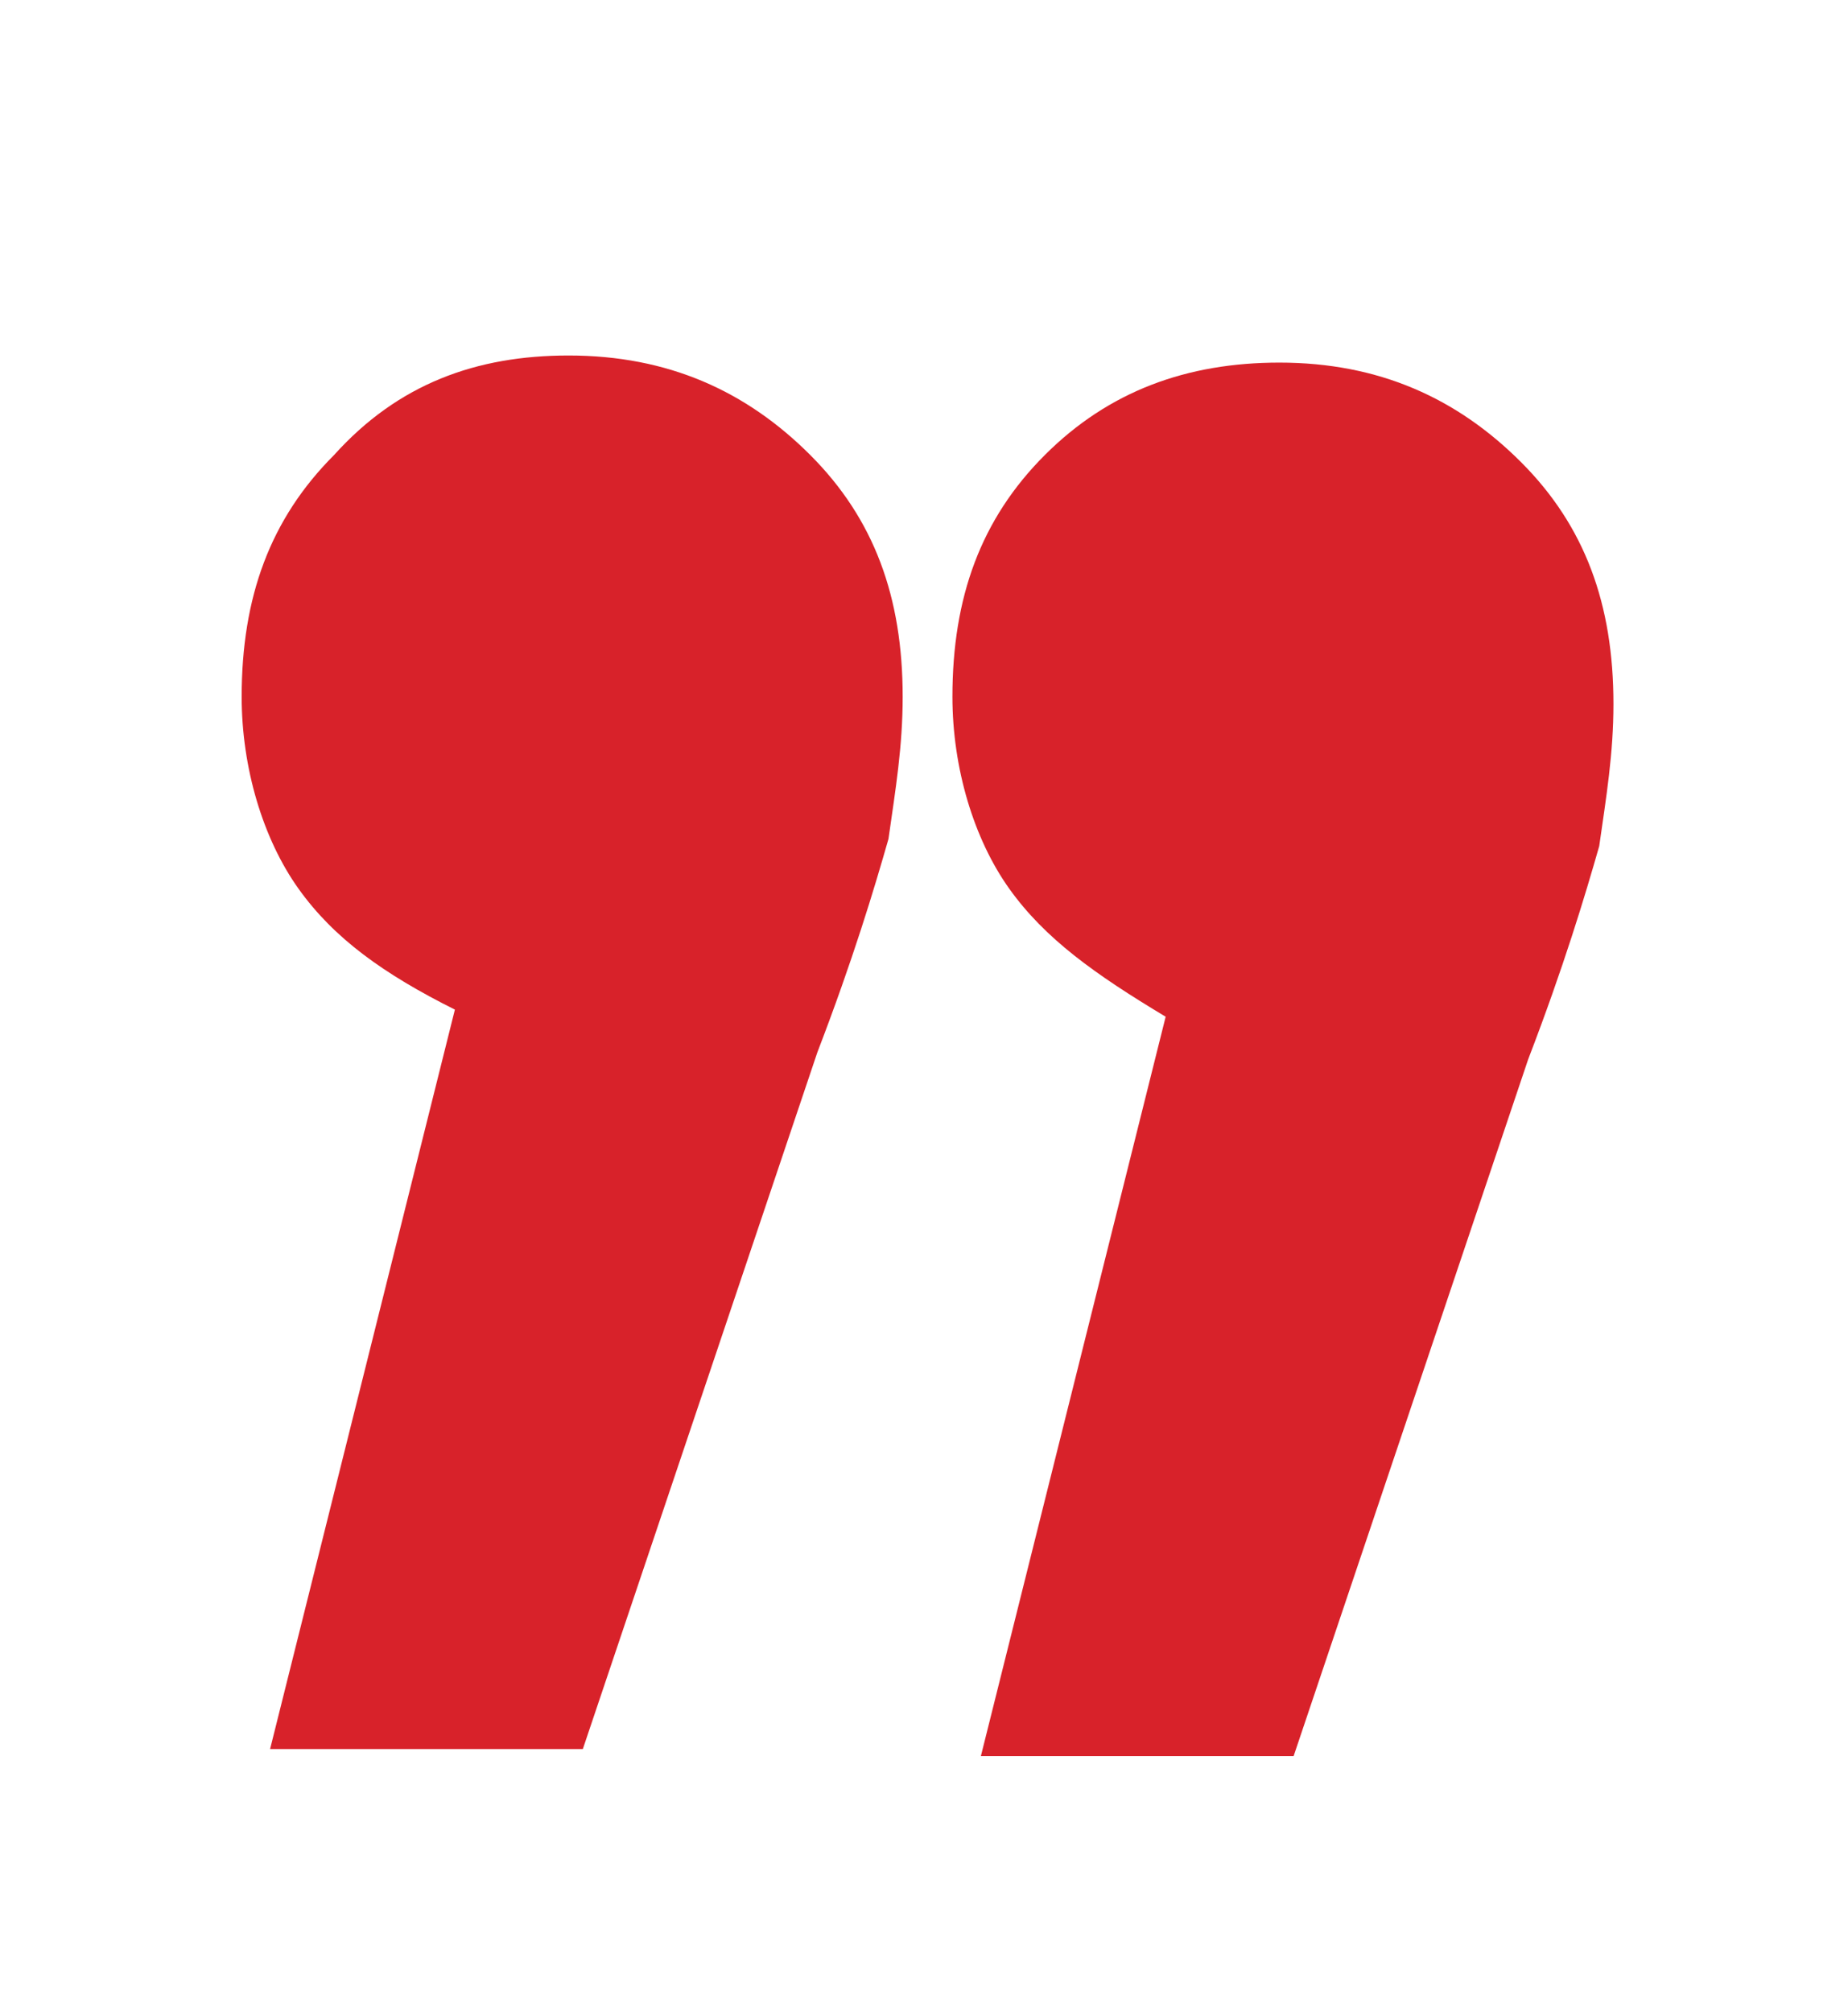
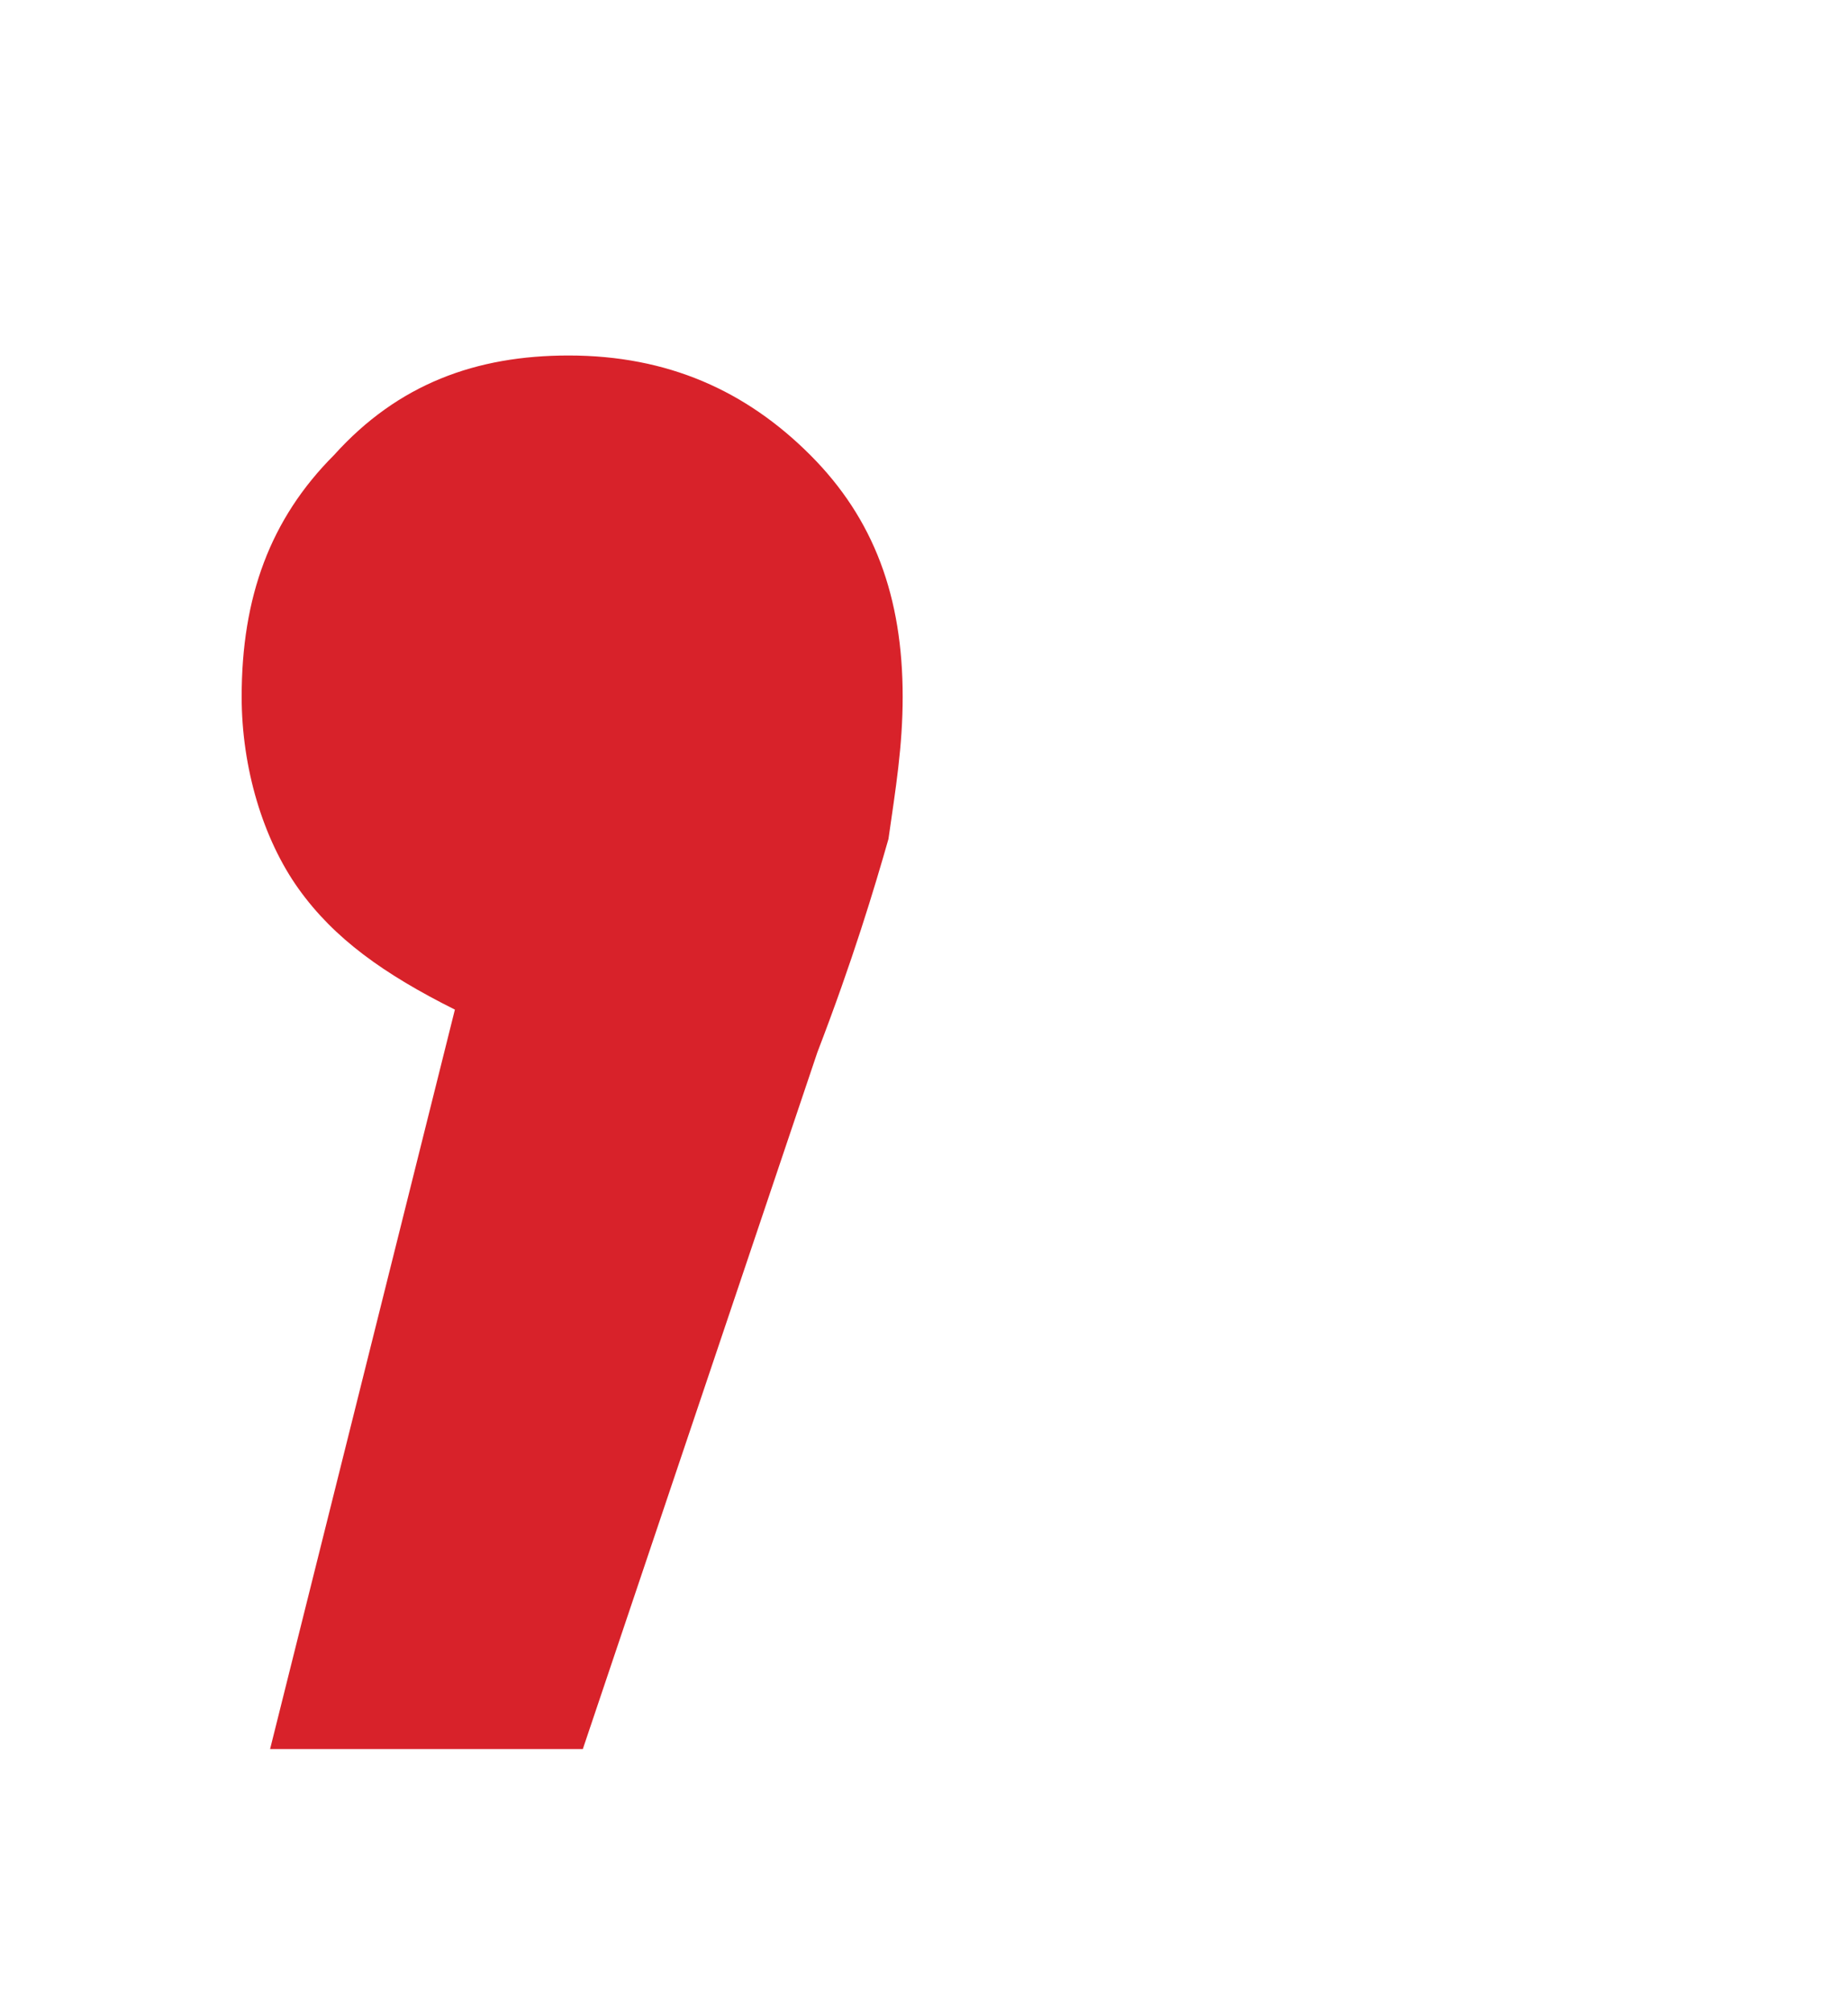
<svg xmlns="http://www.w3.org/2000/svg" version="1.1" id="Calque_1" x="0px" y="0px" viewBox="0 0 26 28.3" style="enable-background:new 0 0 26 28.3;" xml:space="preserve">
  <style type="text/css">
	.st0{enable-background:new    ;}
	.st1{fill:#D8222A;}
</style>
  <g id="Groupe_731" transform="translate(3 39)">
    <g class="st0">
-       <path class="st1" d="M11.2-26.5c-0.5-0.7-0.8-1.7-0.8-2.7c0-1.4,0.4-2.5,1.3-3.4c0.9-0.9,2-1.3,3.3-1.3c1.4,0,2.5,0.5,3.4,1.4    c0.9,0.9,1.3,2,1.3,3.4c0,0.7-0.1,1.3-0.2,2c-0.2,0.7-0.5,1.7-1,3l-3.3,9.8h-4.4l2.6-10.4C12.4-25.3,11.7-25.8,11.2-26.5z" />
-     </g>
+       </g>
    <g class="st0">
      <path class="st1" d="M1.2-26.5c-0.5-0.7-0.8-1.7-0.8-2.7c0-1.4,0.4-2.5,1.3-3.4C2.6-33.6,3.7-34,5-34c1.4,0,2.5,0.5,3.4,1.4    c0.9,0.9,1.3,2,1.3,3.4c0,0.7-0.1,1.3-0.2,2c-0.2,0.7-0.5,1.7-1,3l-3.3,9.8H0.8l2.6-10.4C2.4-25.3,1.7-25.8,1.2-26.5z" />
    </g>
  </g>
</svg>